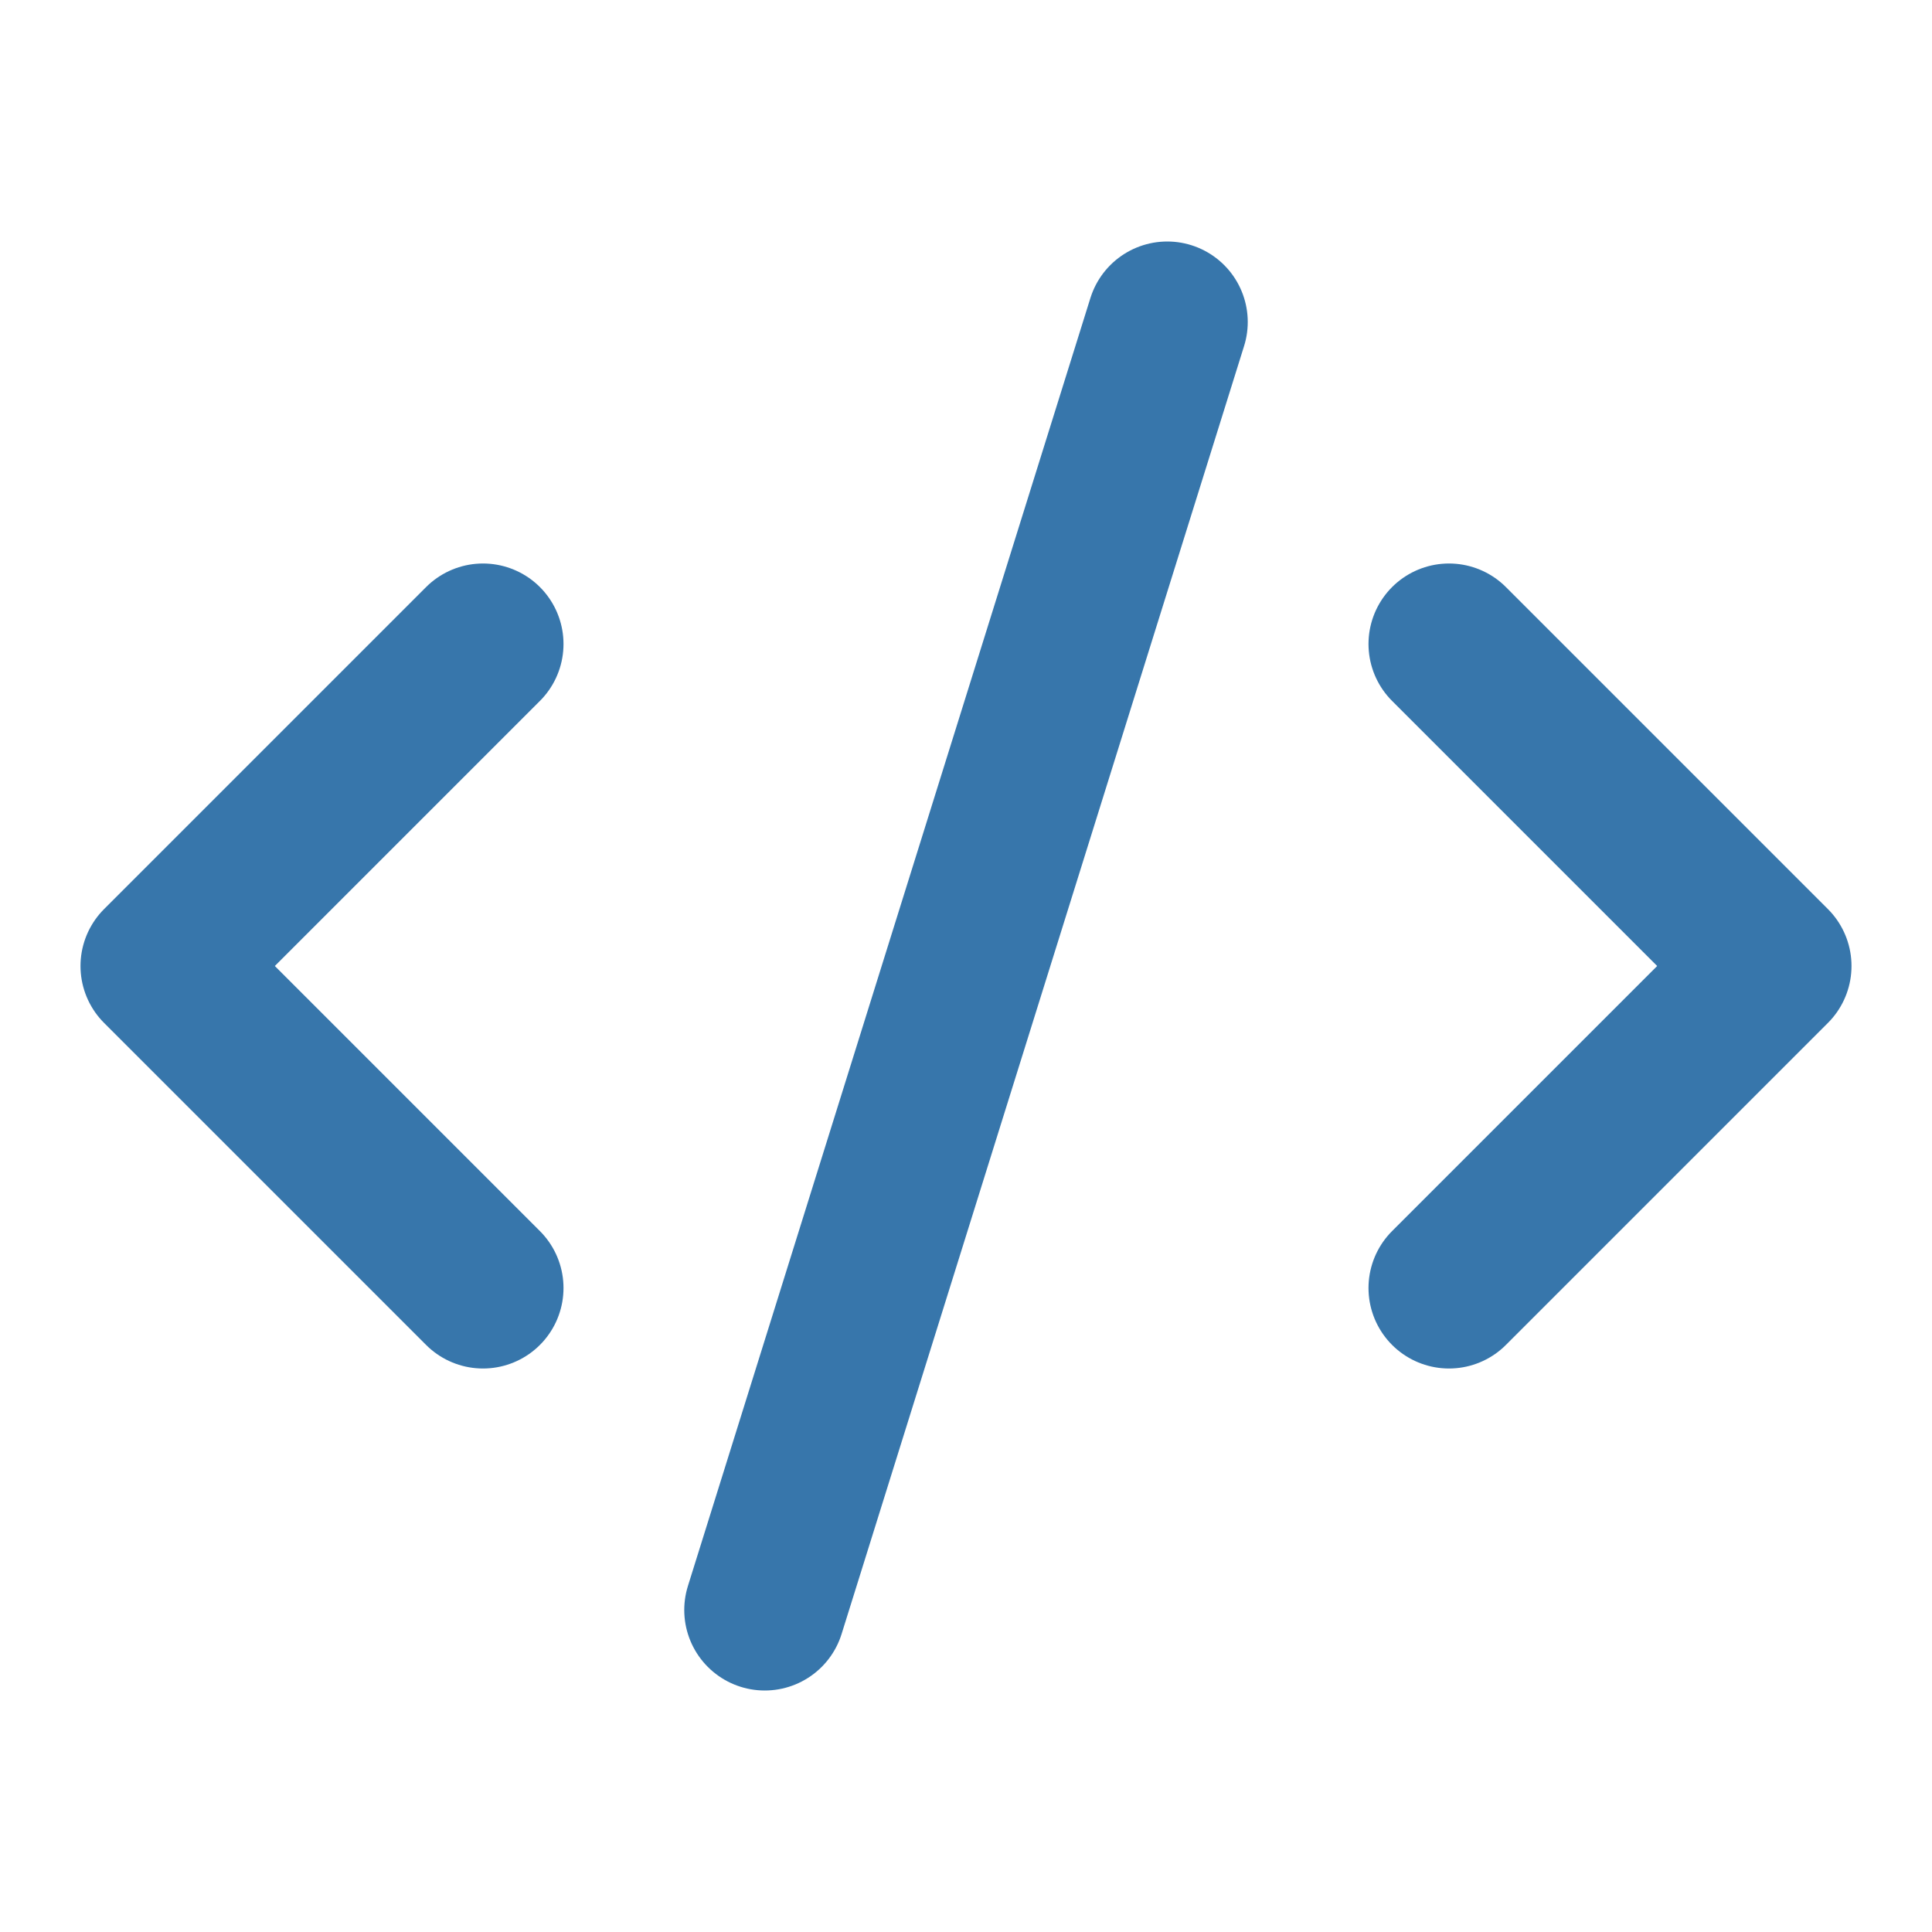
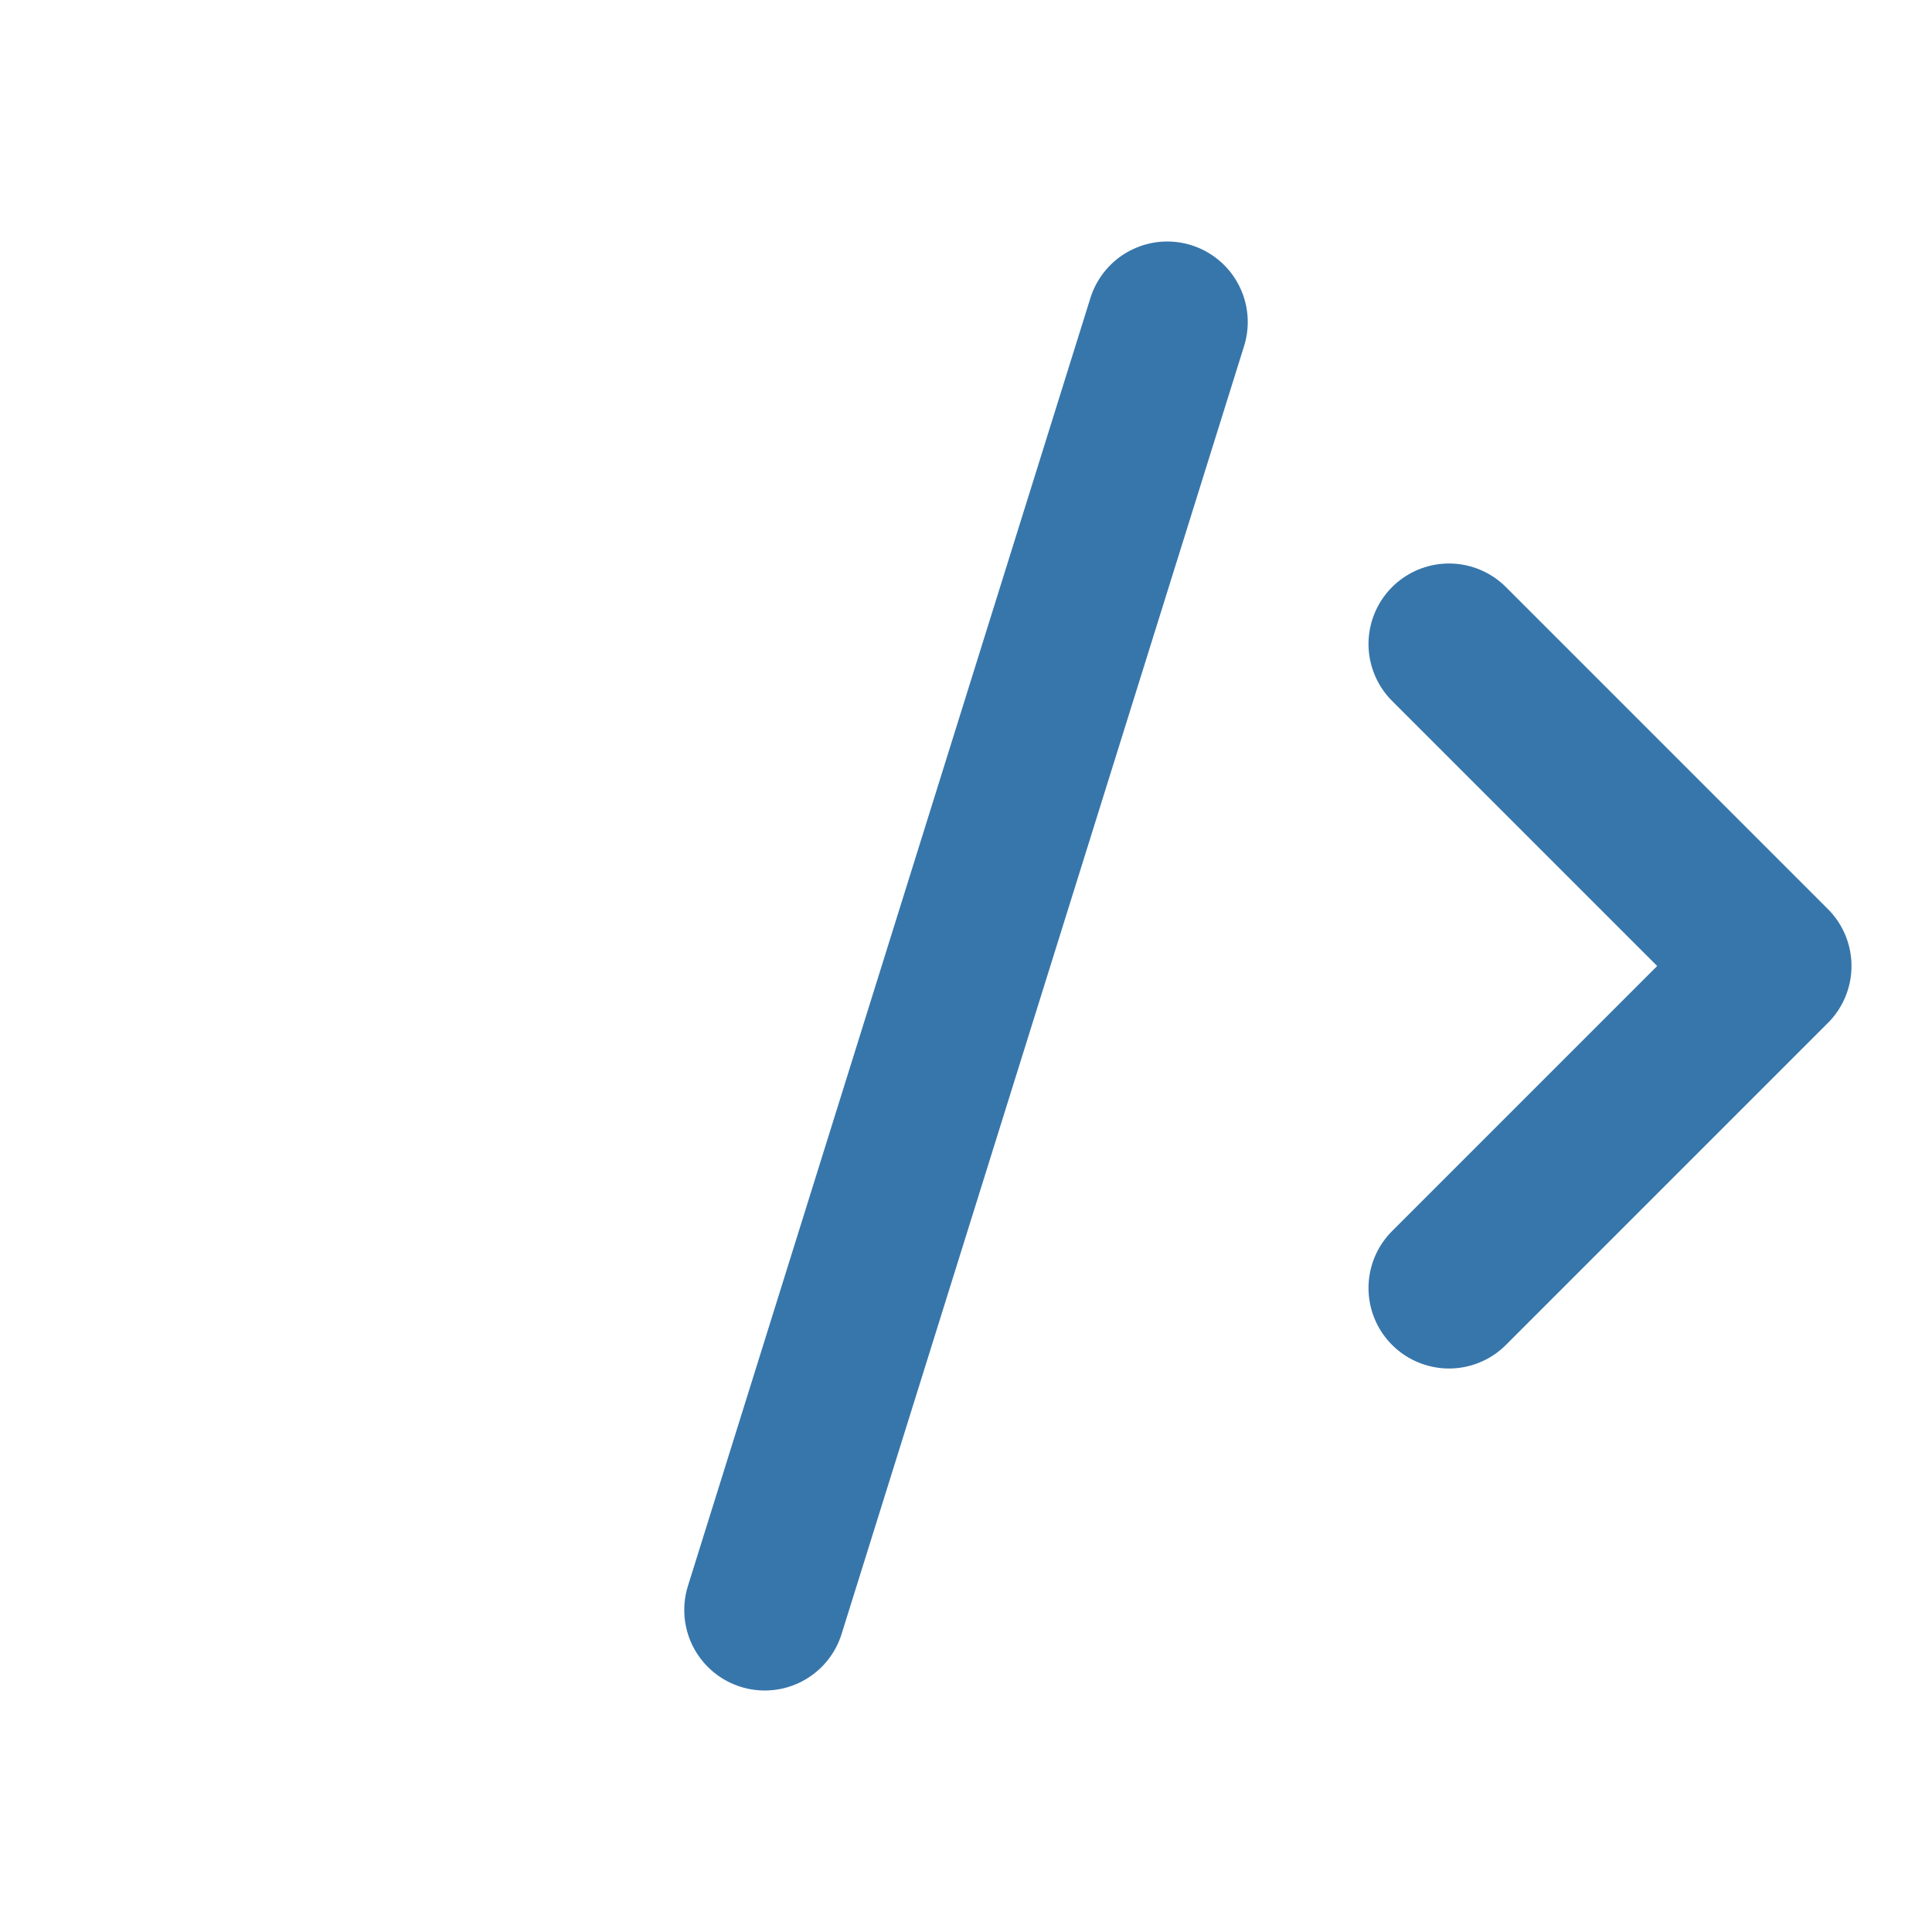
<svg xmlns="http://www.w3.org/2000/svg" width="24" height="24" viewBox="0 0 24 24" fill="none" stroke="#3776AB" stroke-width="2" stroke-linecap="round" stroke-linejoin="round">
  <path d="m18 16 4-4-4-4" />
-   <path d="m6 8-4 4 4 4" />
  <path d="m14.5 4-5 16" />
</svg>